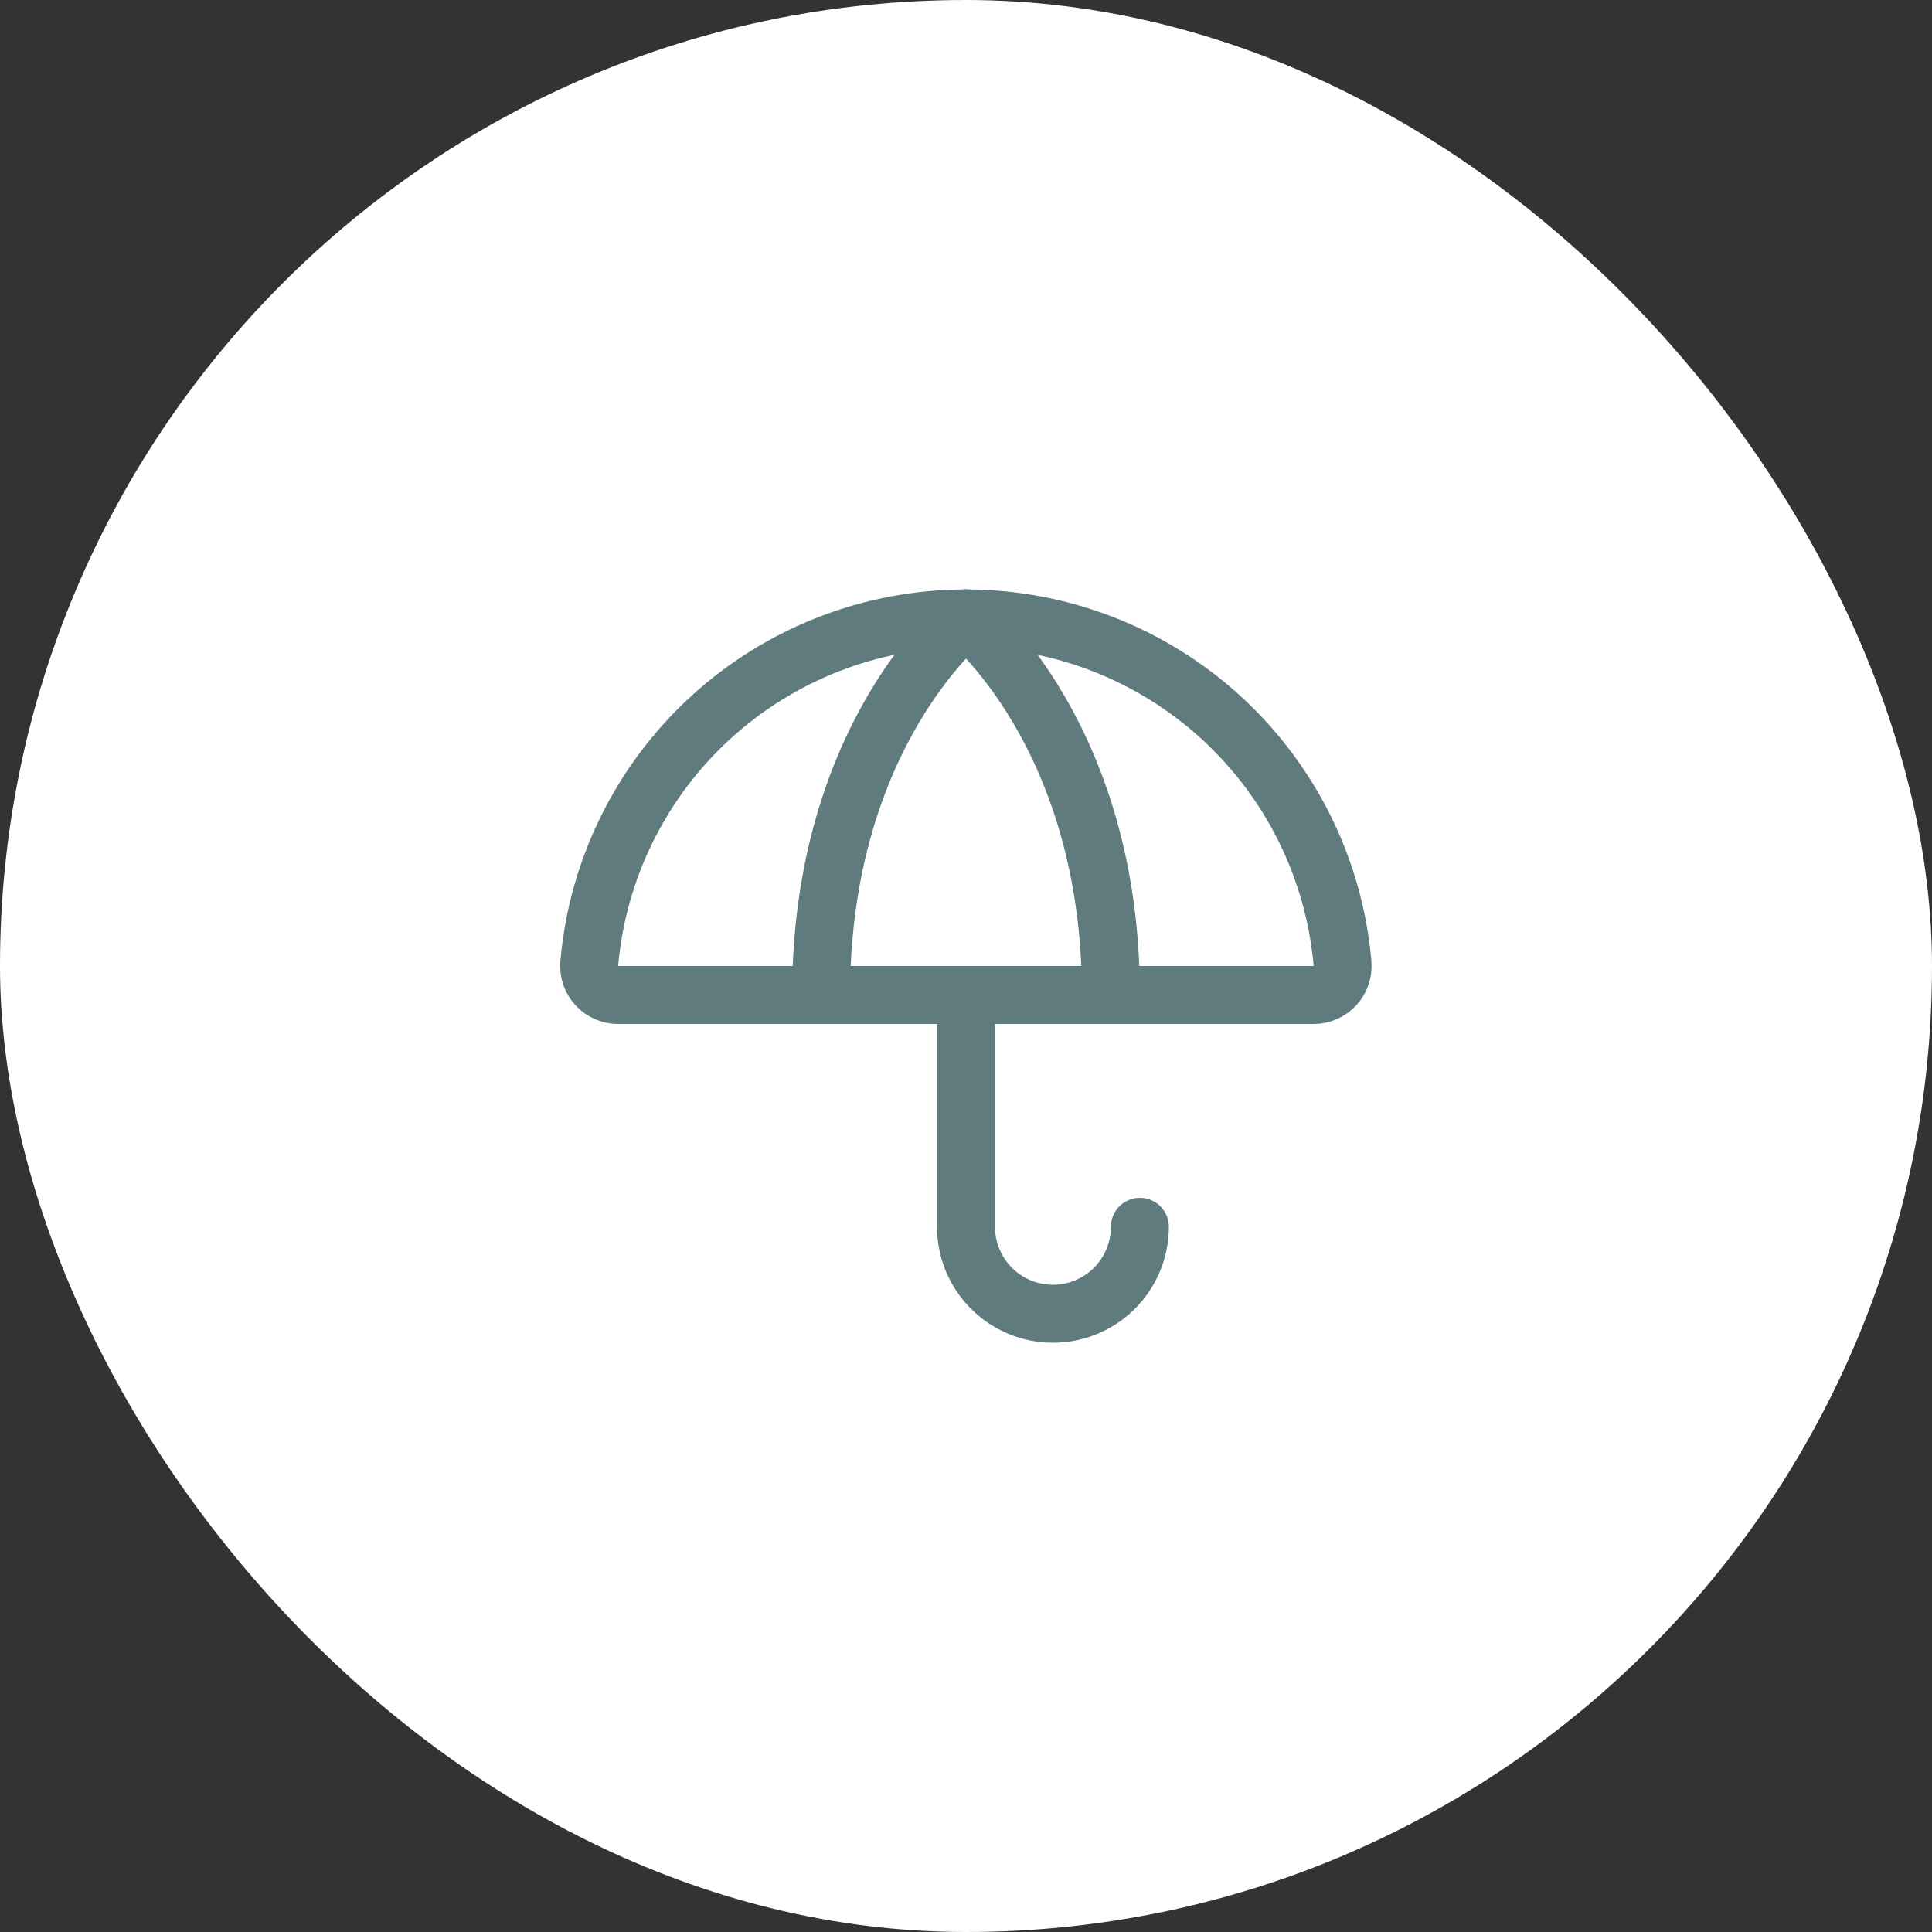
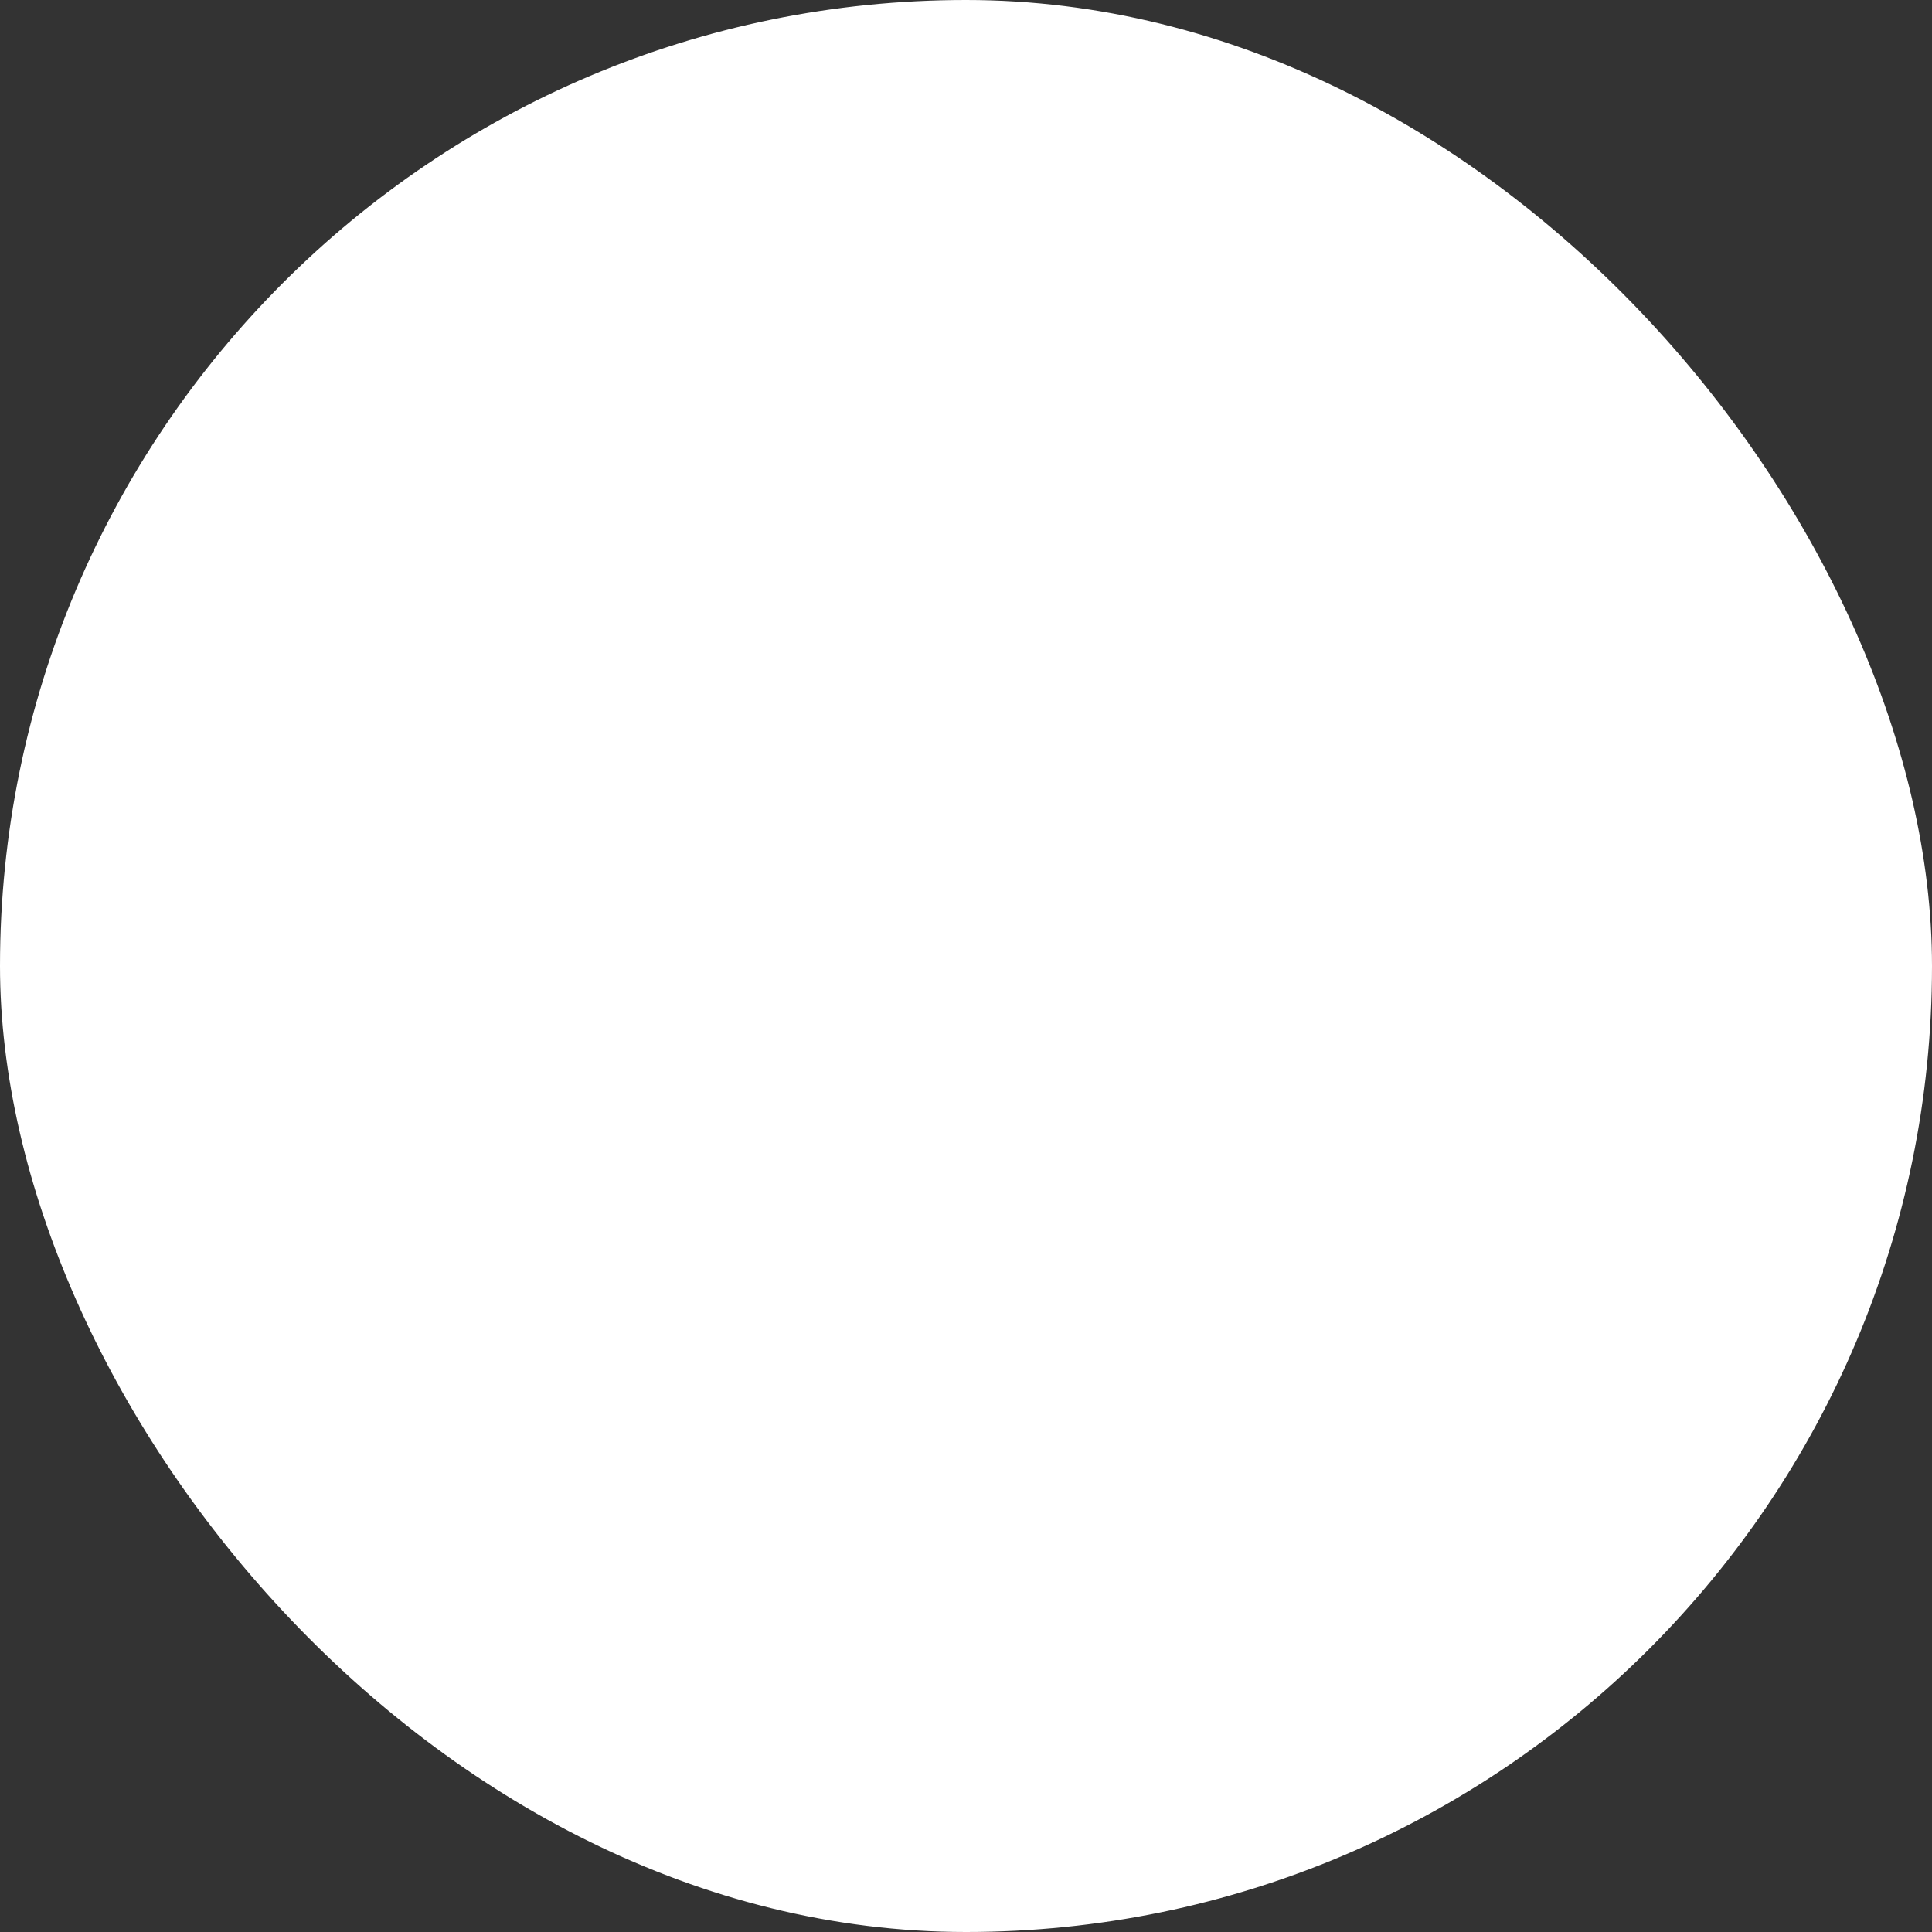
<svg xmlns="http://www.w3.org/2000/svg" width="100" height="100" viewBox="0 0 100 100" fill="none">
  <rect x="0" y="0" width="100" height="100" fill="#333333" stroke="none" />
  <rect width="100" height="100" rx="50" fill="white" />
  <g clip-path="url(#clip0_677_744)">
    <path d="M59 63.5C59 64.694 58.526 65.838 57.682 66.682C56.838 67.526 55.694 68 54.5 68C53.306 68 52.162 67.526 51.318 66.682C50.474 65.838 50 64.694 50 63.5V51.5" stroke="#5F7B7E" stroke-width="3" stroke-linecap="round" stroke-linejoin="round" />
-     <path d="M32 51.501C31.791 51.501 31.585 51.459 31.393 51.375C31.202 51.292 31.031 51.169 30.889 51.015C30.748 50.862 30.641 50.68 30.574 50.483C30.507 50.285 30.482 50.075 30.5 49.867C30.928 44.992 33.167 40.455 36.776 37.149C40.384 33.843 45.101 32.01 49.994 32.01C54.888 32.01 59.605 33.843 63.213 37.149C66.822 40.455 69.061 44.992 69.489 49.867C69.507 50.075 69.482 50.285 69.415 50.483C69.348 50.68 69.241 50.862 69.1 51.015C68.958 51.169 68.787 51.292 68.595 51.375C68.404 51.459 68.198 51.501 67.989 51.501L32 51.501Z" stroke="#5F7B7E" stroke-width="3" stroke-linecap="round" stroke-linejoin="round" />
    <path d="M42.5 51.5C42.5 38 50 32 50 32C50 32 57.5 38 57.5 51.5" stroke="#5F7B7E" stroke-width="3" stroke-linecap="round" stroke-linejoin="round" />
  </g>
  <defs>
    <clipPath id="clip0_677_744">
-       <rect width="48" height="48" fill="white" transform="translate(26 26)" />
-     </clipPath>
+       </clipPath>
  </defs>
</svg>